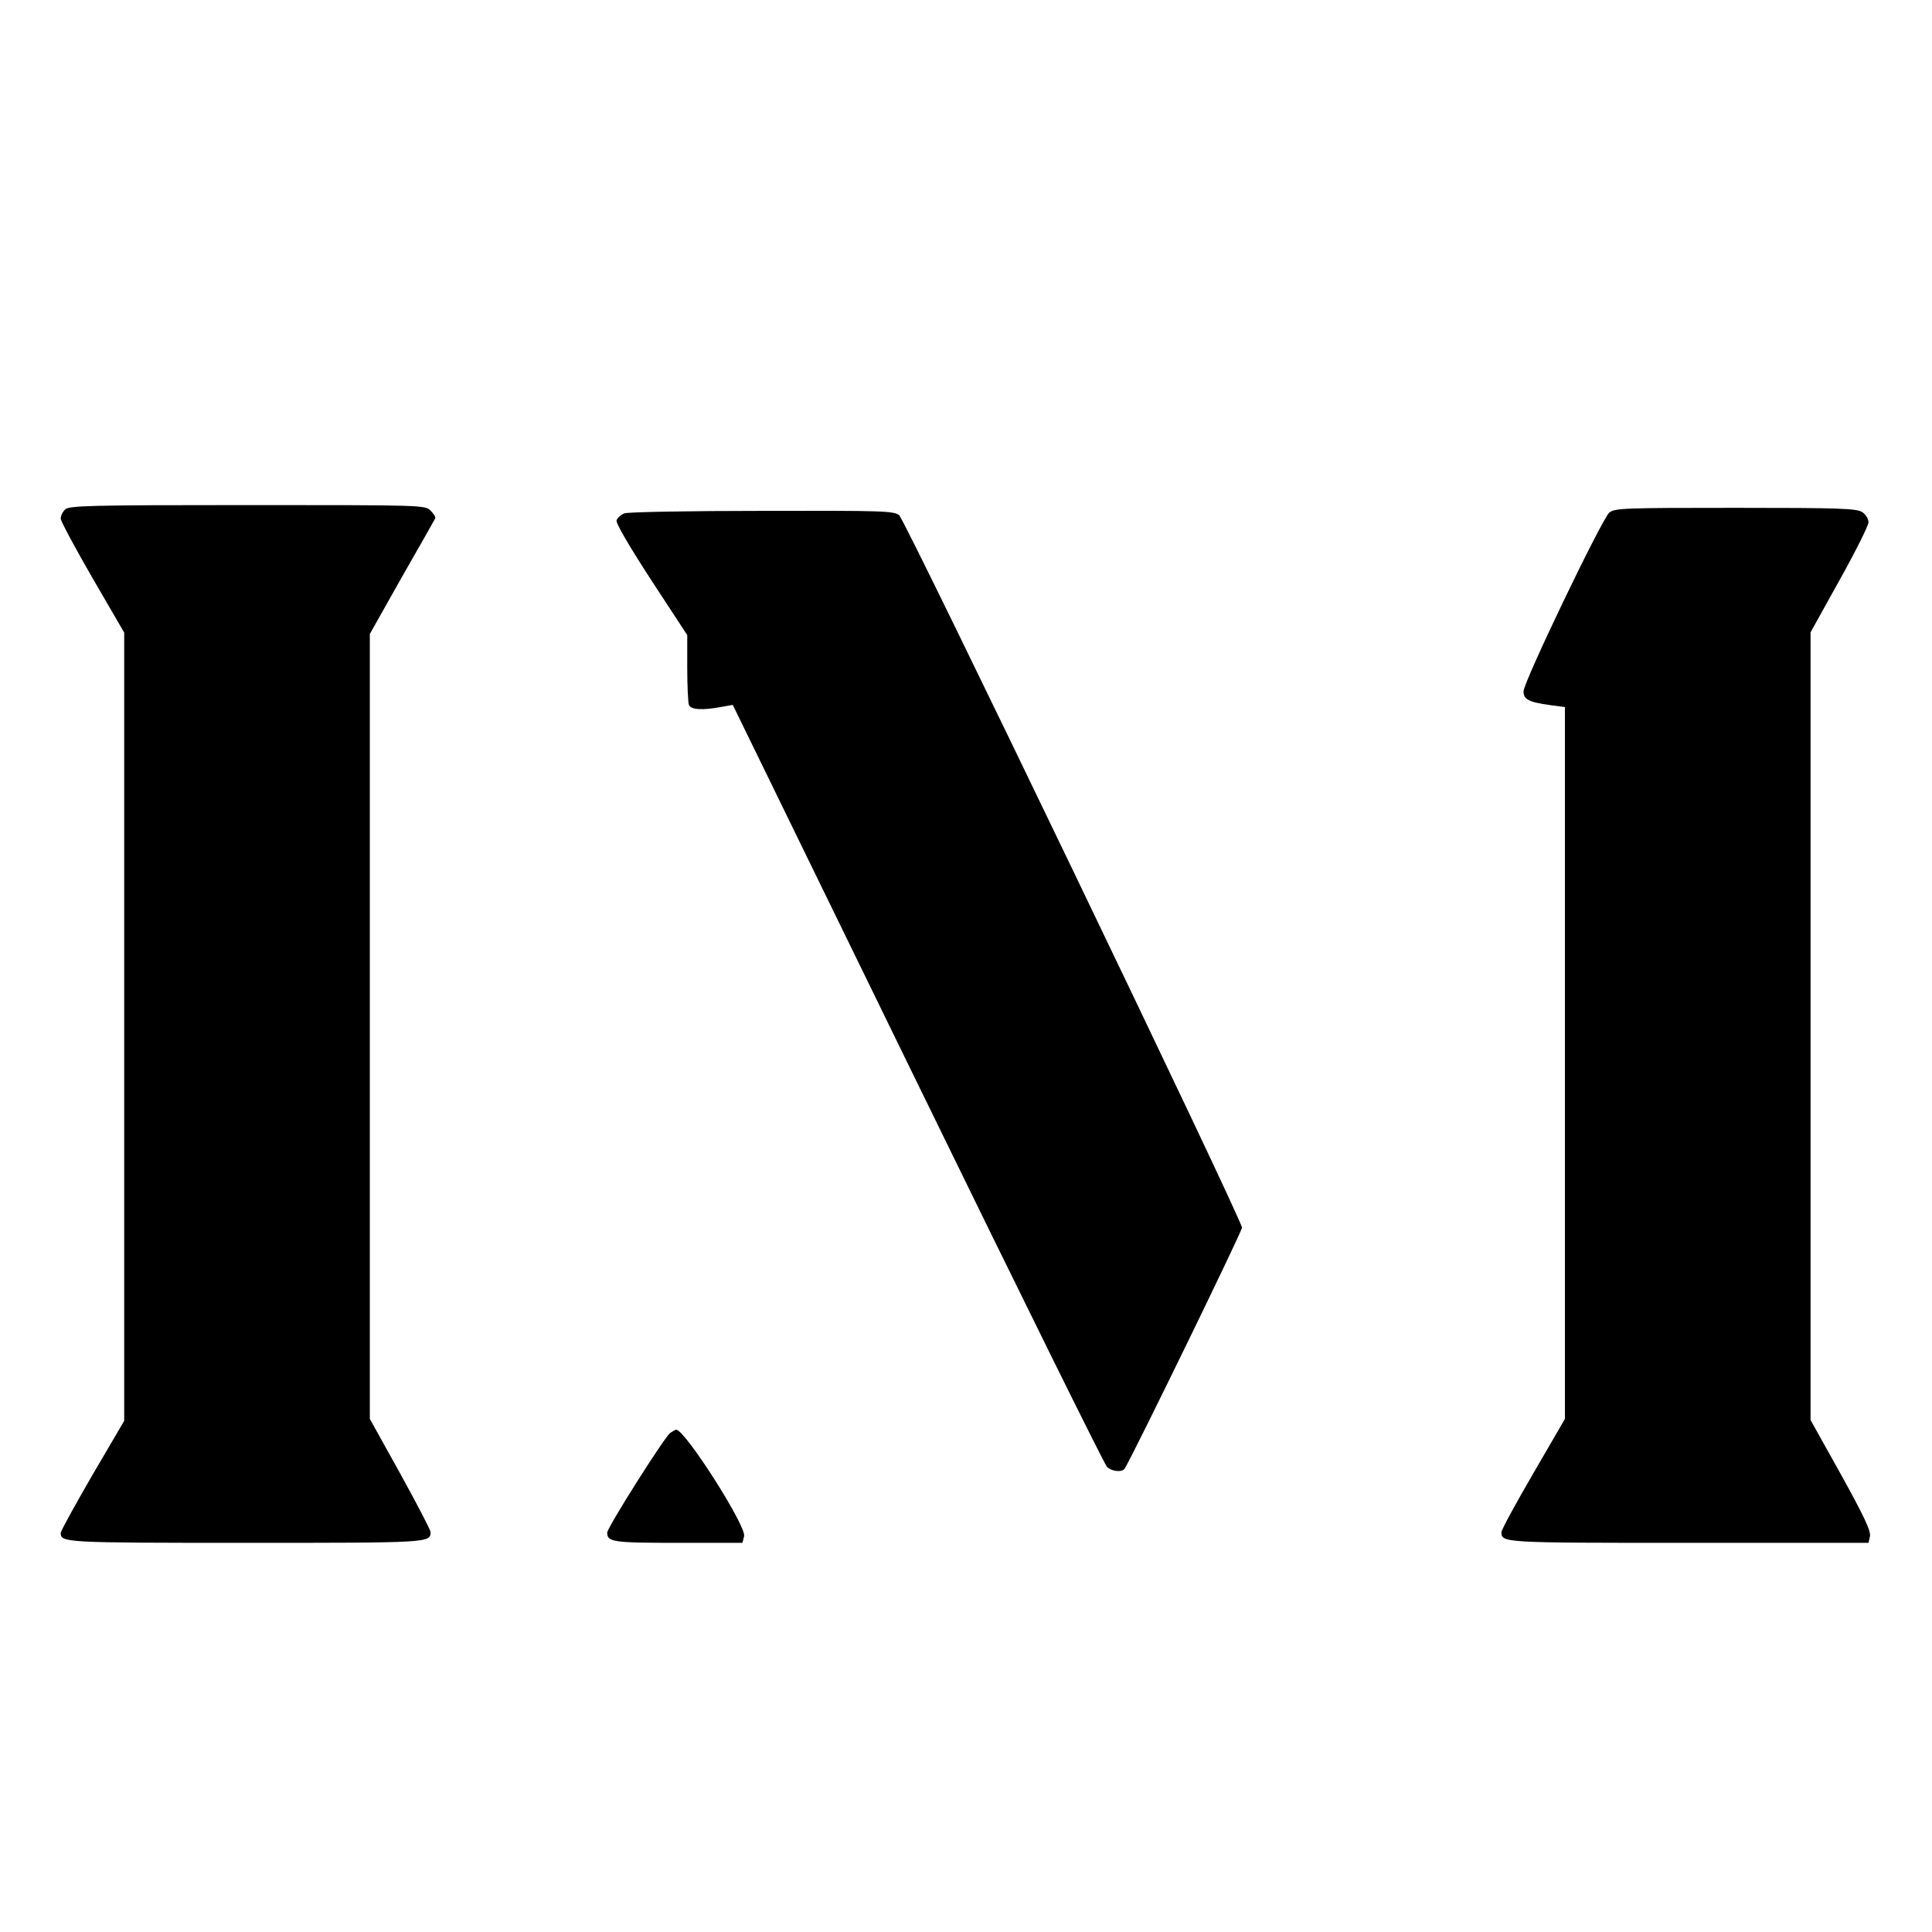
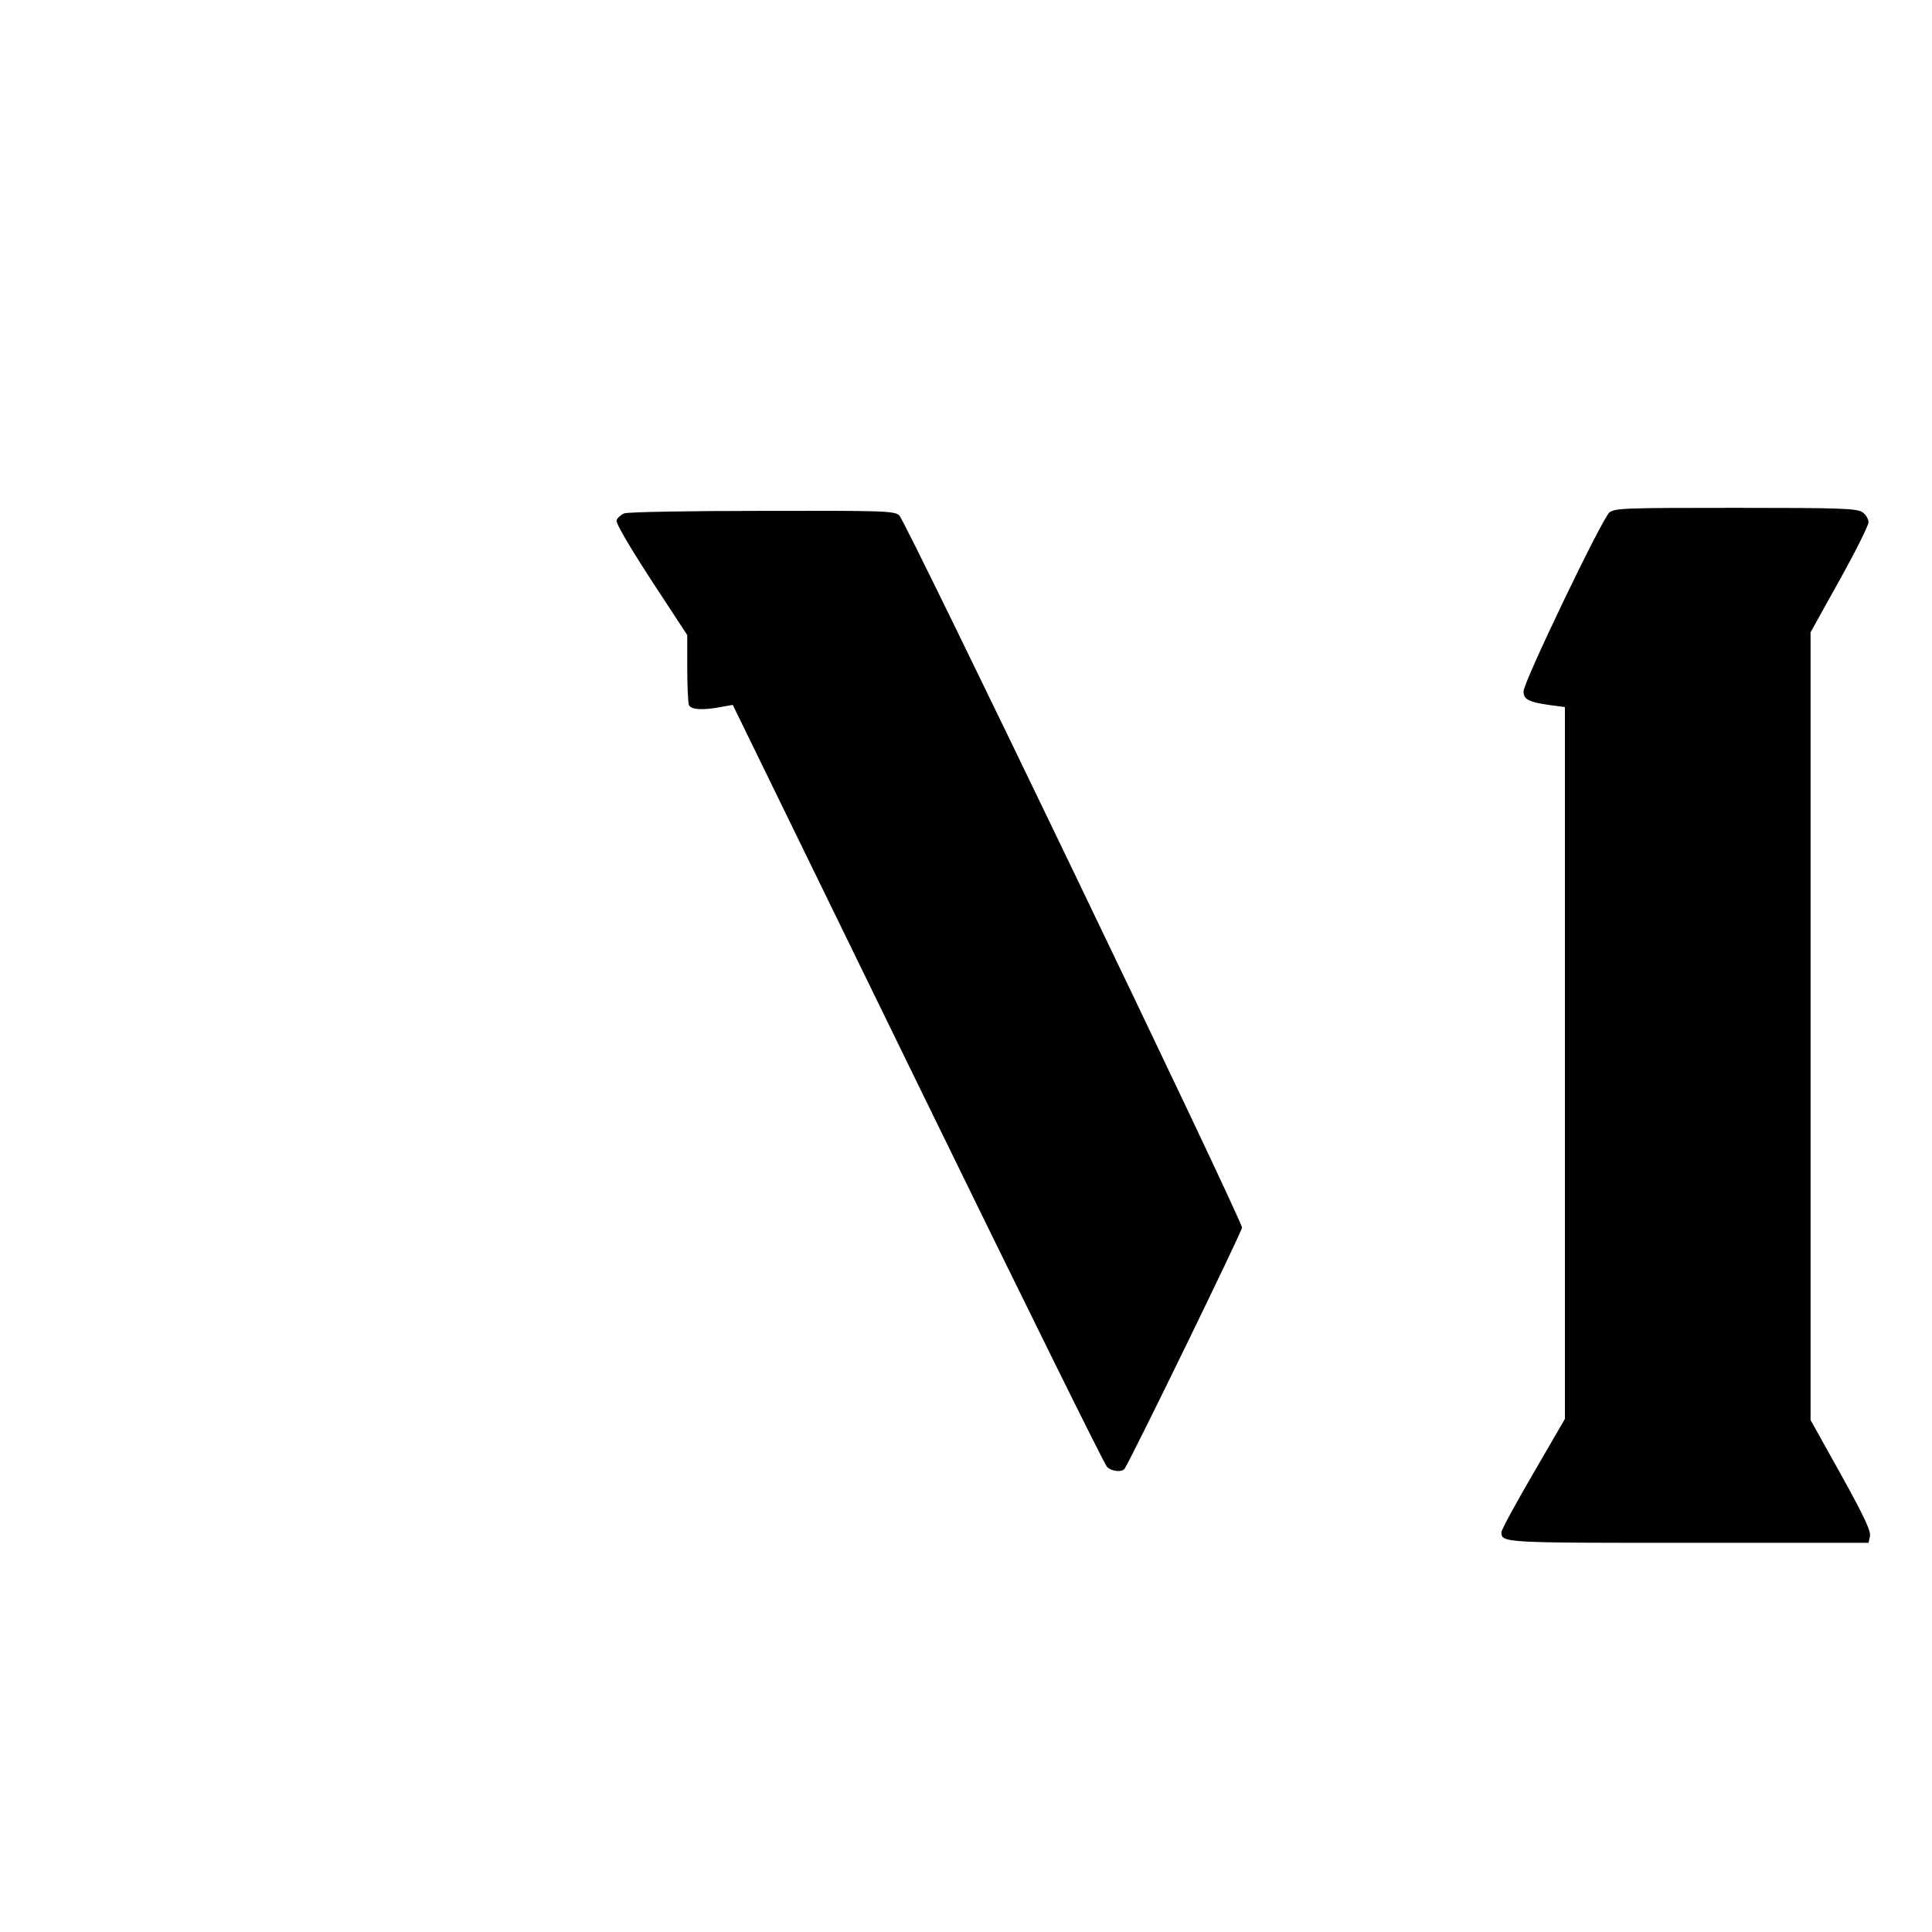
<svg xmlns="http://www.w3.org/2000/svg" version="1.0" width="700pt" height="700pt" viewBox="0 0 700 700" preserveAspectRatio="xMidYMid meet">
  <g transform="translate(0,700) scale(0.1,-0.1)" fill="#000000" stroke="none">
-     <path d="M236 5154 c-9 -8 -16 -23 -16 -33 0 -9 52 -106 115 -215 l115 -198 0 -1428 0 -1428 -115 -196 c-63 -109 -115 -203 -115 -210 0 -35 11 -36 670 -36 665 0 670 0 670 39 0 8 -50 103 -110 212 l-110 198 0 1422 0 1422 116 206 c65 113 119 209 121 213 2 4 -5 16 -17 28 -20 20 -29 20 -664 20 -573 0 -646 -2 -660 -16z" />
    <path d="M5831 5143 c-27 -23 -311 -614 -311 -648 0 -29 18 -39 98 -50 l52 -7 0 -1290 0 -1289 -115 -198 c-63 -108 -115 -204 -115 -212 0 -39 4 -39 677 -39 l653 0 5 23 c5 18 -21 73 -104 223 l-111 199 0 1427 0 1427 105 189 c58 104 105 198 105 210 0 11 -10 28 -22 36 -20 14 -80 16 -459 16 -401 0 -438 -1 -458 -17z" />
    <path d="M2262 5140 c-12 -5 -25 -16 -28 -25 -4 -9 44 -91 125 -216 l131 -200 0 -119 c0 -65 3 -125 6 -134 7 -18 52 -20 119 -7 l40 7 670 -1373 c369 -756 677 -1380 686 -1388 18 -17 55 -20 64 -6 33 54 425 859 425 873 0 29 -1218 2560 -1242 2581 -19 16 -57 17 -497 16 -262 0 -486 -4 -499 -9z" />
-     <path d="M2428 1808 c-22 -17 -228 -343 -228 -361 0 -34 21 -37 257 -37 l233 0 6 24 c9 36 -214 386 -246 386 -3 0 -13 -6 -22 -12z" />
  </g>
</svg>